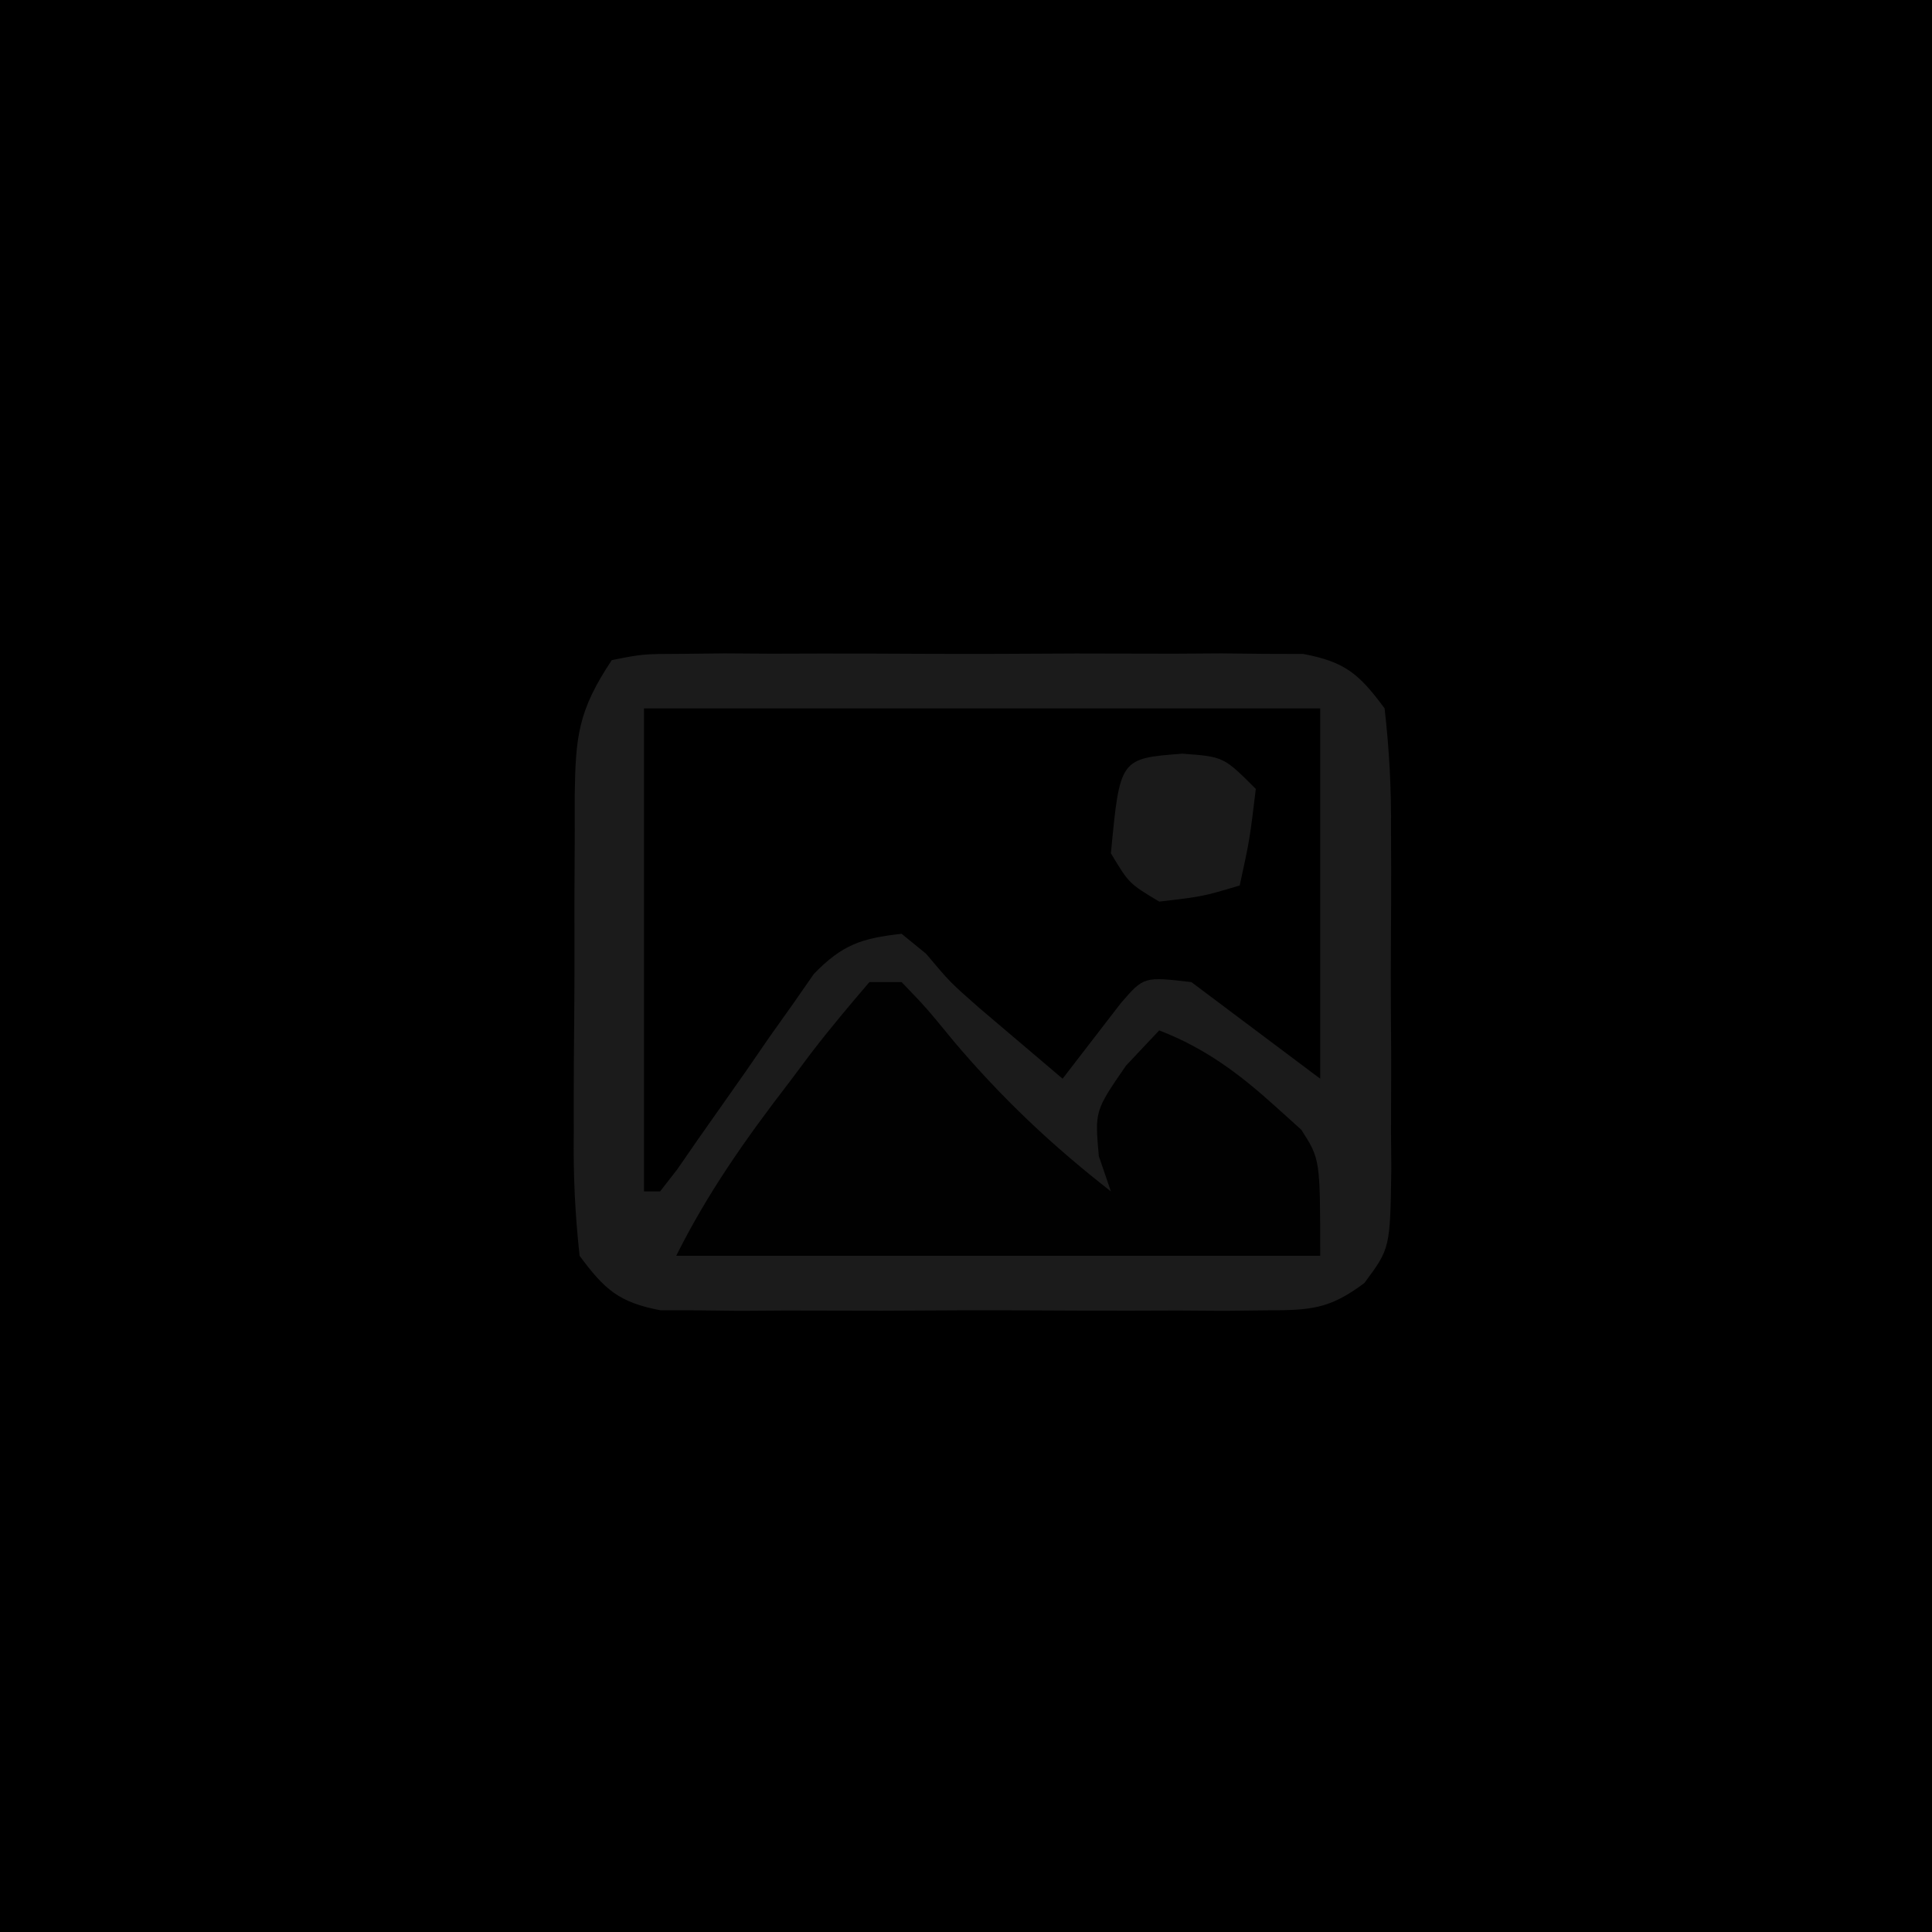
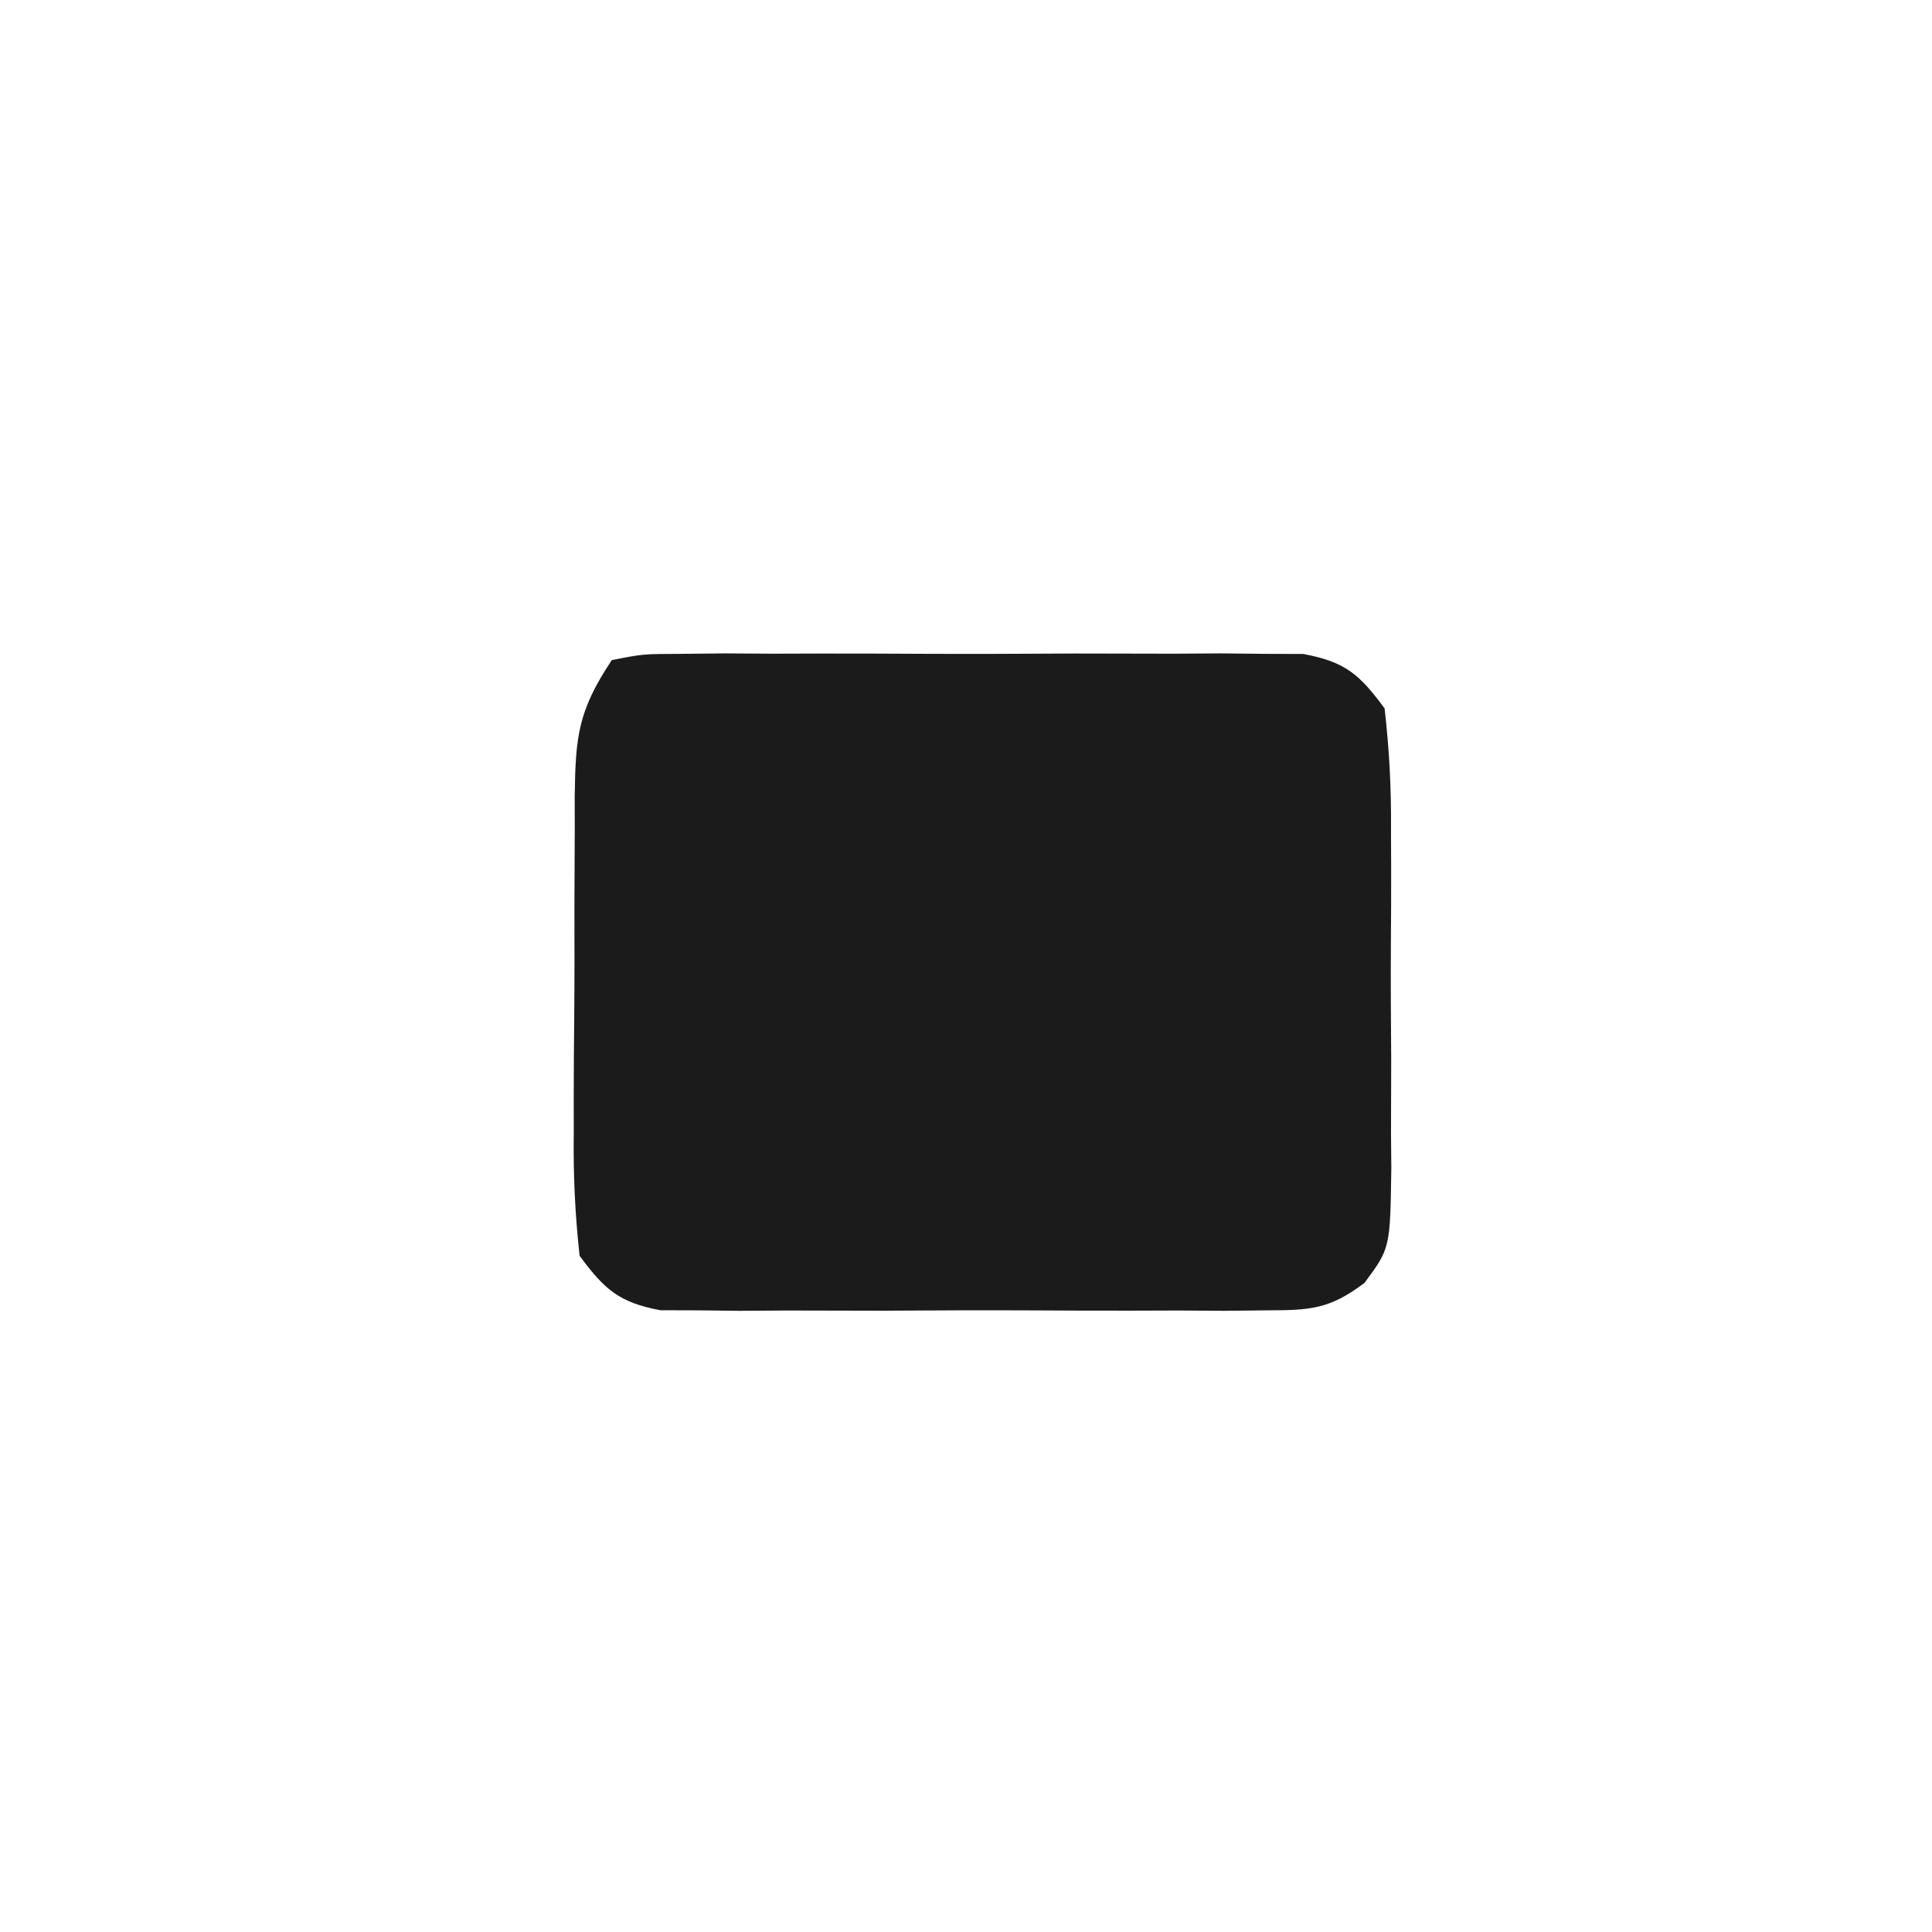
<svg xmlns="http://www.w3.org/2000/svg" version="1.1" width="120" height="120">
-   <path d="M0 0 C39.6 0 79.2 0 120 0 C120 39.6 120 79.2 120 120 C80.4 120 40.8 120 0 120 C0 80.4 0 40.8 0 0 Z " fill="#000000" transform="translate(0,0)" />
  <path d="M0 0 C1.929 -0.381 1.929 -0.381 4.31 -0.388 C5.201 -0.398 6.093 -0.407 7.011 -0.417 C7.975 -0.411 8.94 -0.405 9.934 -0.398 C10.922 -0.401 11.911 -0.404 12.93 -0.407 C15.024 -0.409 17.118 -0.404 19.212 -0.391 C22.421 -0.375 25.629 -0.391 28.838 -0.41 C30.87 -0.408 32.902 -0.404 34.934 -0.398 C35.896 -0.405 36.859 -0.411 37.85 -0.417 C39.192 -0.403 39.192 -0.403 40.56 -0.388 C41.347 -0.386 42.134 -0.383 42.944 -0.381 C45.553 0.102 46.436 0.881 48 3 C48.298 5.623 48.421 8.003 48.398 10.625 C48.401 11.368 48.404 12.112 48.407 12.877 C48.409 14.448 48.404 16.018 48.391 17.588 C48.375 19.991 48.391 22.393 48.41 24.797 C48.408 26.323 48.404 27.849 48.398 29.375 C48.408 30.453 48.408 30.453 48.417 31.553 C48.347 36.533 48.347 36.533 46.746 38.689 C44.562 40.329 43.381 40.38 40.668 40.388 C39.797 40.398 38.926 40.407 38.029 40.417 C37.091 40.411 36.153 40.405 35.188 40.398 C33.74 40.403 33.74 40.403 32.262 40.407 C30.222 40.409 28.181 40.404 26.14 40.391 C23.012 40.375 19.885 40.391 16.758 40.41 C14.776 40.408 12.794 40.404 10.812 40.398 C9.875 40.405 8.937 40.411 7.971 40.417 C6.665 40.403 6.665 40.403 5.332 40.388 C4.566 40.386 3.8 40.383 3.011 40.381 C0.434 39.893 -0.45 39.091 -2 37 C-2.286 34.377 -2.397 31.996 -2.363 29.375 C-2.364 28.632 -2.364 27.888 -2.365 27.123 C-2.362 25.552 -2.353 23.982 -2.336 22.412 C-2.313 20.009 -2.316 17.607 -2.322 15.203 C-2.317 13.677 -2.31 12.151 -2.301 10.625 C-2.302 9.906 -2.303 9.187 -2.304 8.447 C-2.251 4.754 -2.103 3.155 0 0 Z " fill="#1B1B1B" transform="translate(38,41)" />
-   <path d="M0 0 C13.86 0 27.72 0 42 0 C42 7.59 42 15.18 42 23 C39.36 21.02 36.72 19.04 34 17 C31.045 16.656 31.045 16.656 29.613 18.312 C28.969 19.148 28.969 19.148 28.312 20 C27.549 20.99 26.786 21.98 26 23 C24.894 22.064 23.791 21.126 22.688 20.188 C22.073 19.665 21.458 19.143 20.824 18.605 C19 17 19 17 17.52 15.238 C17.018 14.83 16.517 14.421 16 14 C13.507 14.274 12.313 14.678 10.552 16.49 C10.118 17.114 9.685 17.737 9.238 18.379 C8.759 19.052 8.281 19.726 7.787 20.42 C7.057 21.48 7.057 21.48 6.312 22.562 C5.332 23.961 4.349 25.359 3.363 26.754 C2.933 27.376 2.503 27.998 2.06 28.639 C1.71 29.088 1.36 29.537 1 30 C0.67 30 0.34 30 0 30 C0 20.1 0 10.2 0 0 Z " fill="#000000" transform="translate(40,44)" />
-   <path d="M0 0 C0.66 0 1.32 0 2 0 C3.516 1.574 3.516 1.574 5.25 3.688 C8.26 7.24 11.335 10.14 15 13 C14.752 12.278 14.505 11.556 14.25 10.812 C14 8 14 8 15.938 5.188 C16.618 4.466 17.299 3.744 18 3 C20.863 4.101 22.999 5.712 25.25 7.75 C26.031 8.454 26.031 8.454 26.828 9.172 C28 11 28 11 28 17 C14.8 17 1.6 17 -12 17 C-10.025 13.05 -7.676 9.728 -5 6.25 C-4.549 5.648 -4.098 5.046 -3.633 4.426 C-2.472 2.911 -1.241 1.45 0 0 Z " fill="#010101" transform="translate(54,61)" />
-   <path d="M0 0 C2.562 0.188 2.562 0.188 4.562 2.188 C4.188 5.312 4.188 5.312 3.562 8.188 C1.25 8.875 1.25 8.875 -1.438 9.188 C-3.312 8.062 -3.312 8.062 -4.438 6.188 C-3.877 0.298 -3.877 0.298 0 0 Z " fill="#1A1A1A" transform="translate(73.438,46.812)" />
</svg>